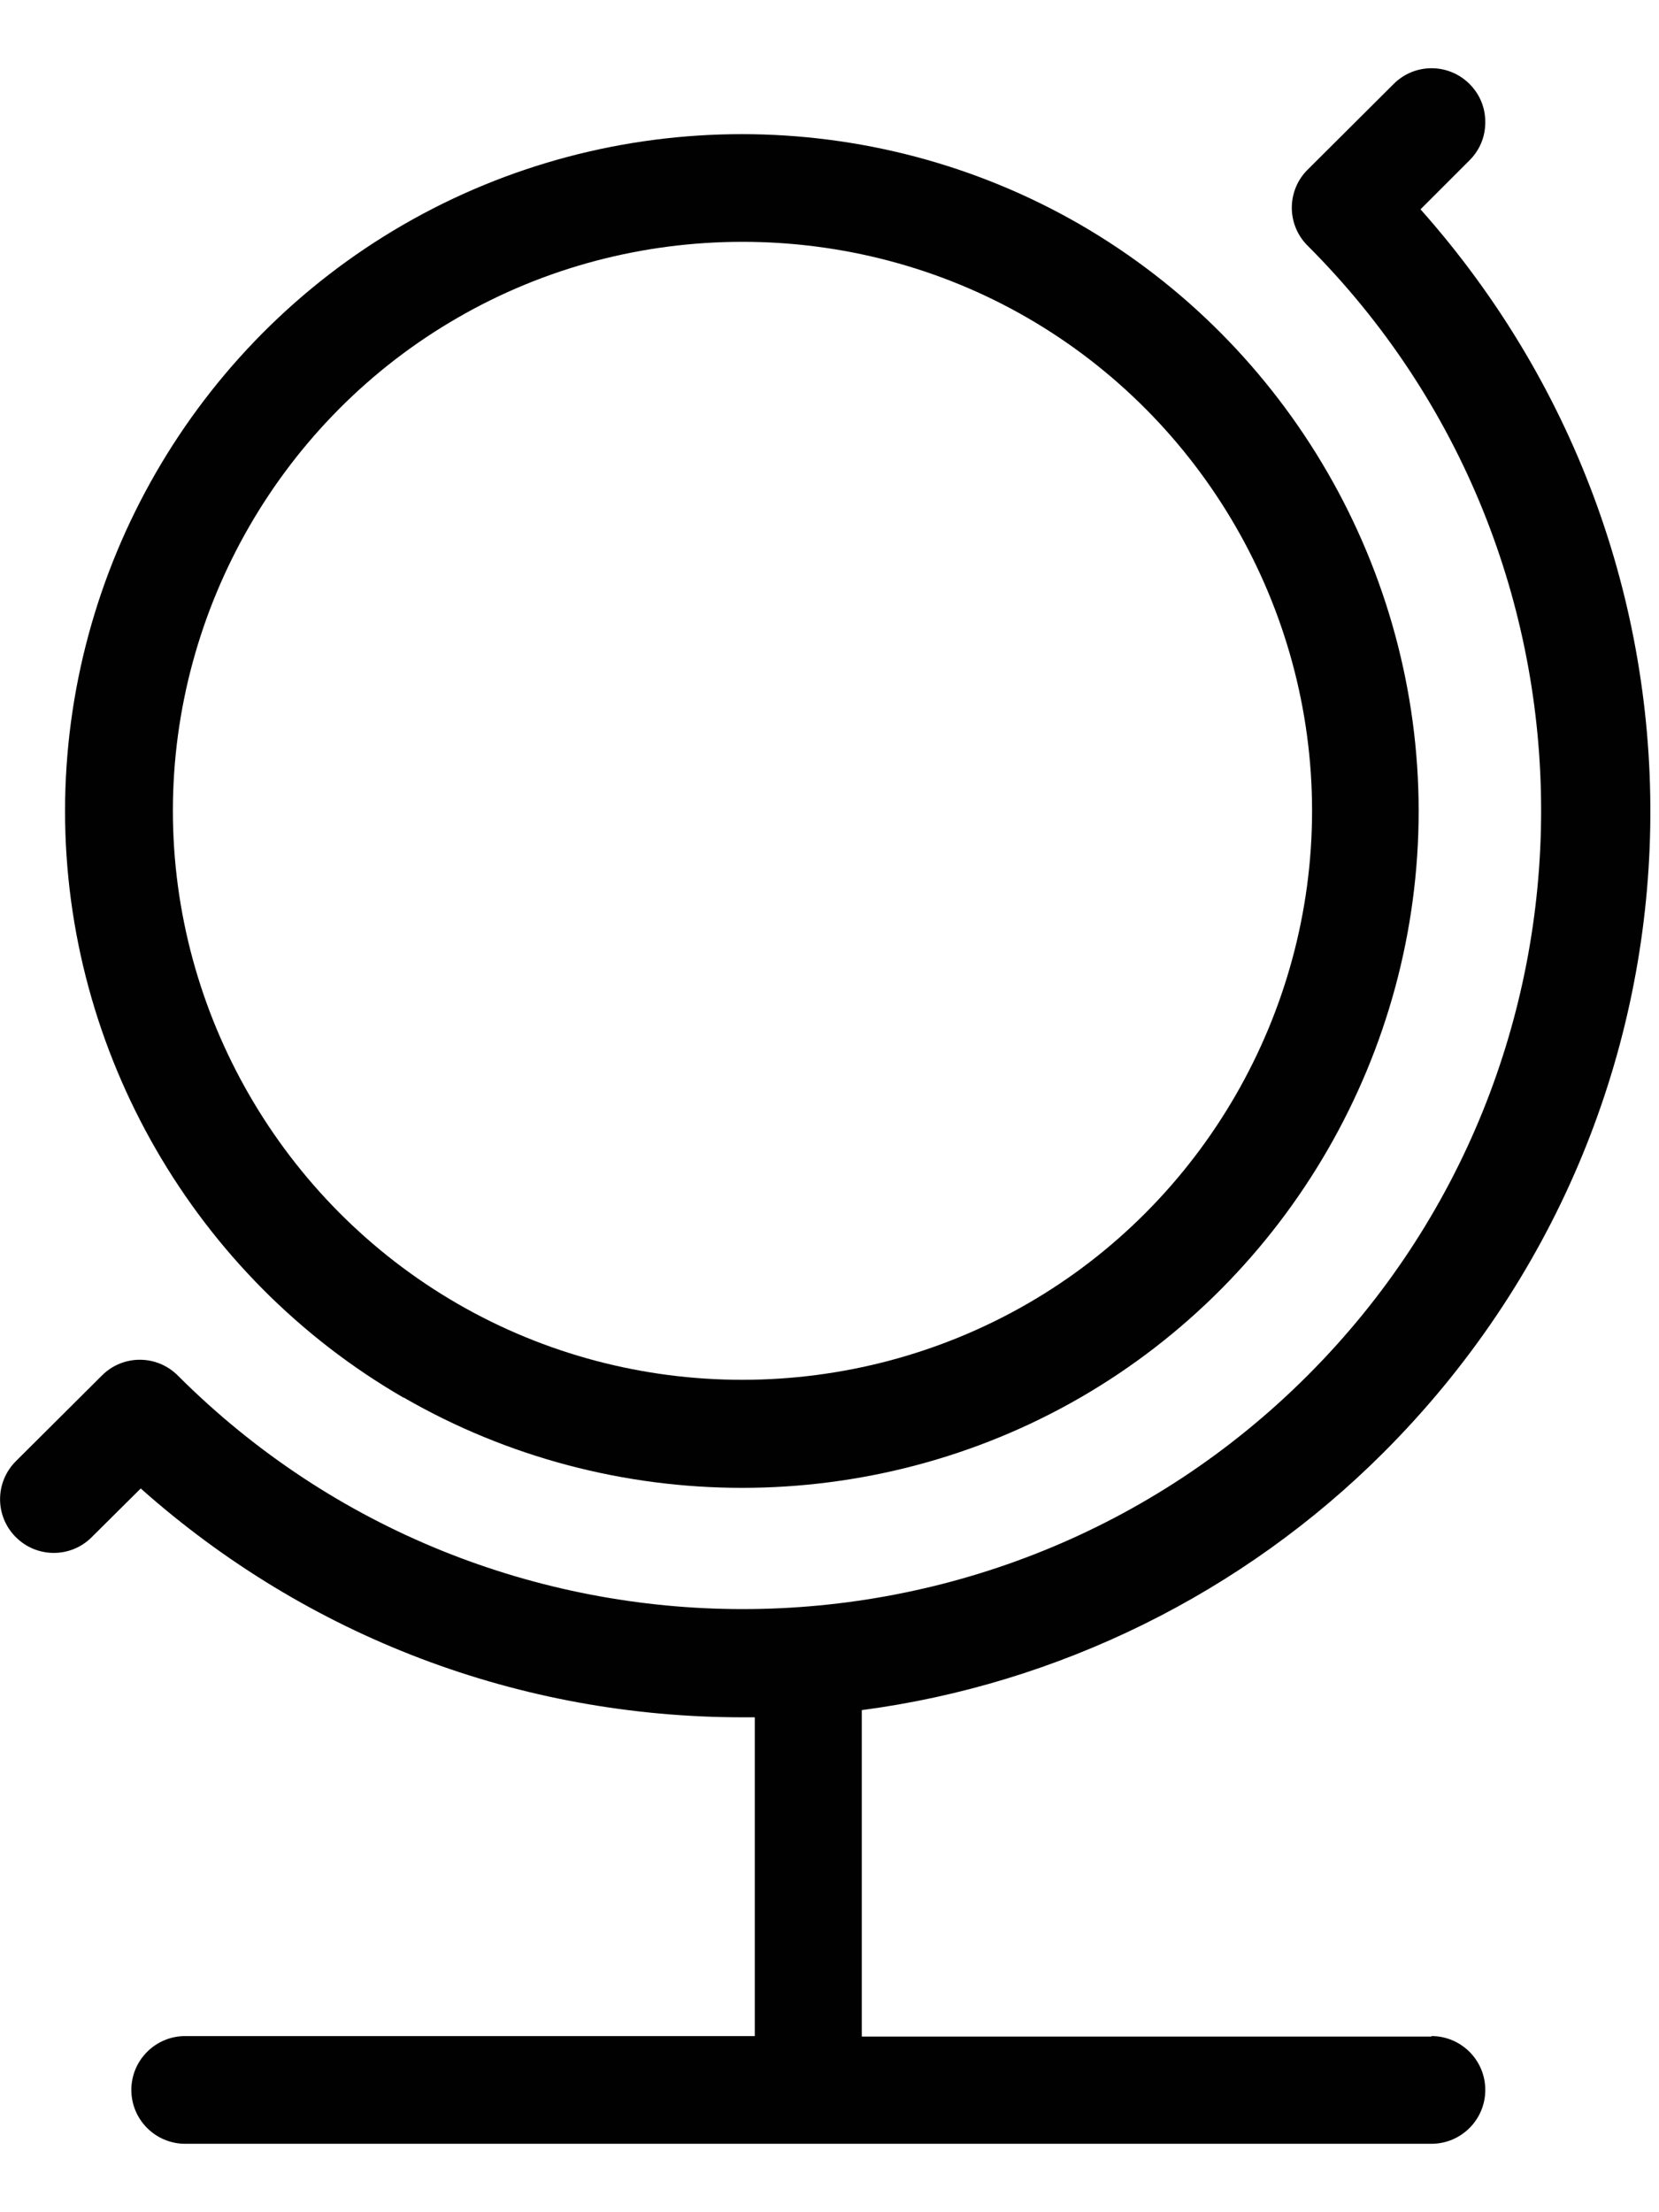
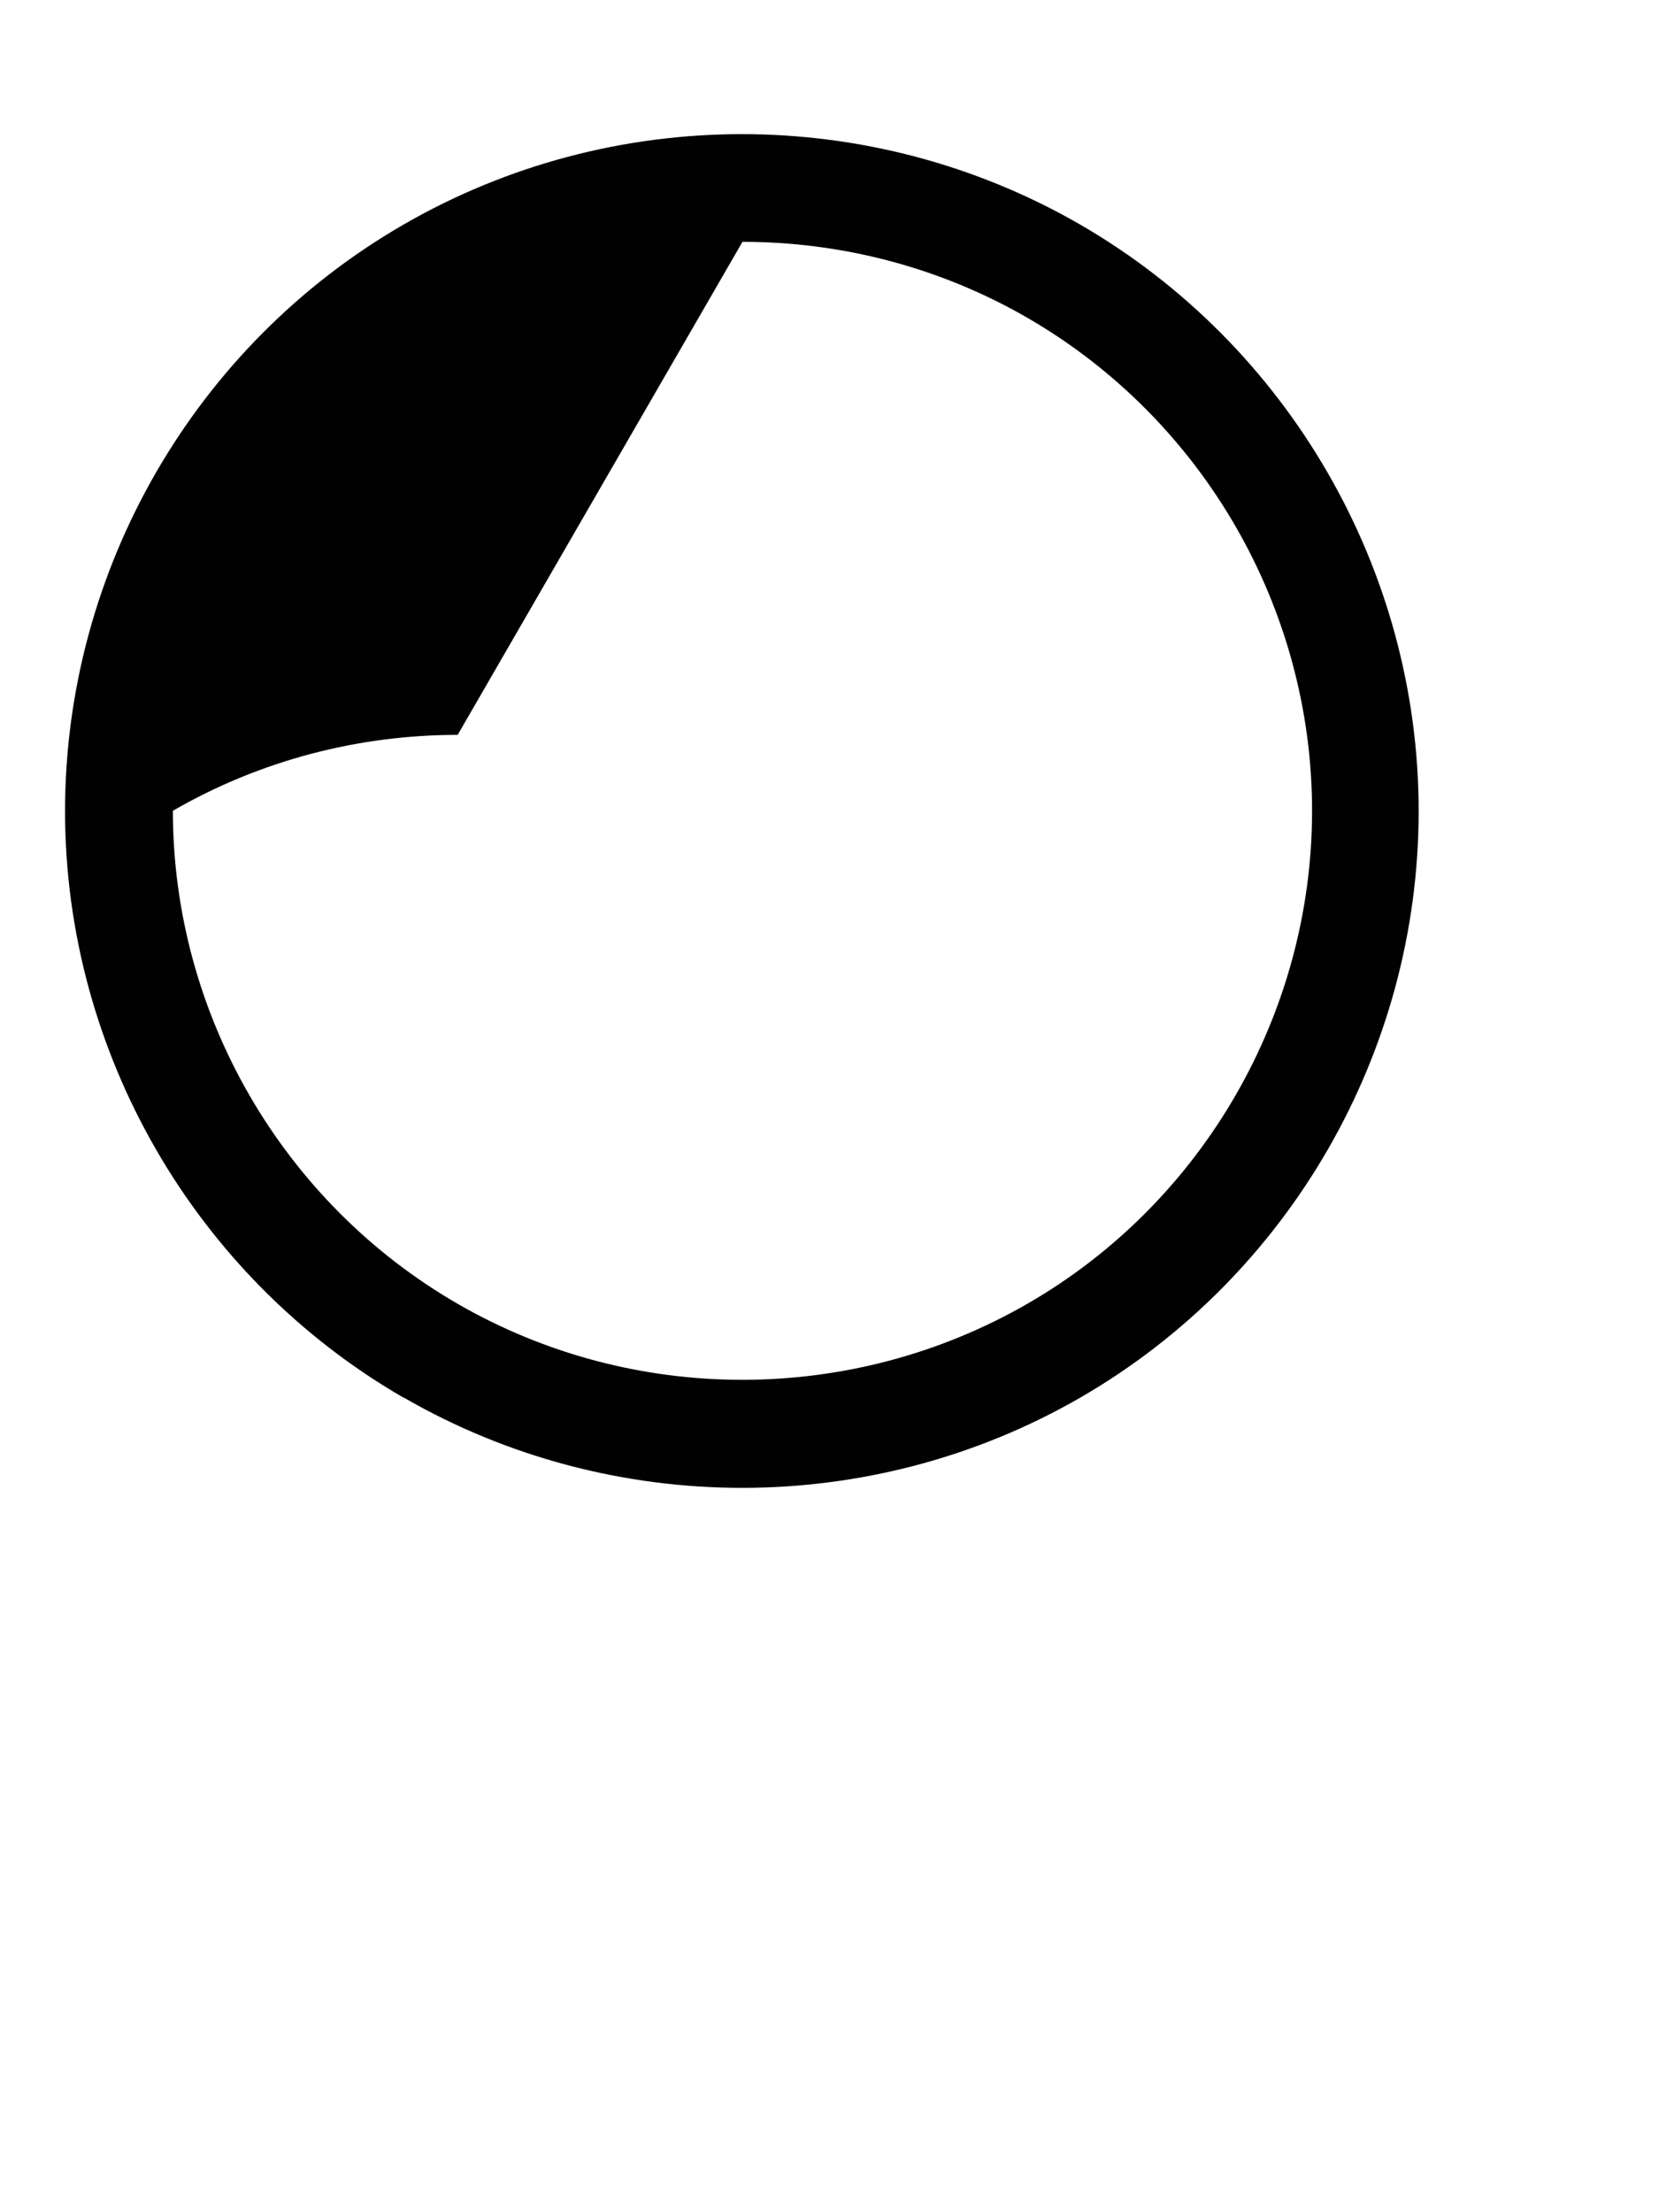
<svg xmlns="http://www.w3.org/2000/svg" fill="none" height="32" viewBox="0 0 24 32" width="24">
  <g fill="#010101">
-     <path d="m5.841 20.216c1.508.871 3.204 1.306 4.894 1.306 1.691 0 3.386-.435 4.894-1.306 3.022-1.746 4.894-4.996 4.894-8.483s-1.878-6.737-4.894-8.483c-3.022-1.746-6.772-1.746-9.794 0s-4.894 4.996-4.894 8.483 1.878 6.737 4.894 8.483zm4.9-16.718c1.422 0 2.85.364 4.12 1.098 2.541 1.468 4.12 4.201 4.12 7.132s-1.579 5.669-4.12 7.132c-2.541 1.463-5.699 1.468-8.24 0-2.541-1.468-4.12-4.201-4.12-7.132s1.579-5.669 4.12-7.132c1.27-.734 2.693-1.098 4.12-1.098z" />
-     <path d="m20.707 29.459h-8.24v-4.722c2.84-.374 5.512-1.69 7.547-3.725 4.945-4.945 5.158-12.785.536-17.984l.709-.709c.147-.147.228-.339.228-.552s-.081-.405-.228-.552c-.304-.304-.795-.304-1.098 0l-1.245 1.24c-.304.304-.304.795 0 1.098 4.505 4.505 4.505 11.839 0 16.344-4.505 4.505-11.839 4.505-16.344 0-.304-.304-.795-.304-1.098 0l-1.245 1.24c-.304.304-.304.795 0 1.098.304.304.795.304 1.098 0l.709-.704c2.414 2.146 5.482 3.31 8.711 3.31h.172v4.611h-8.24c-.43 0-.779.349-.779.779 0 .43.349.779.779.779h18.029c.43 0 .779-.349.779-.779 0-.43-.349-.779-.779-.779z" />
+     <path d="m5.841 20.216c1.508.871 3.204 1.306 4.894 1.306 1.691 0 3.386-.435 4.894-1.306 3.022-1.746 4.894-4.996 4.894-8.483s-1.878-6.737-4.894-8.483c-3.022-1.746-6.772-1.746-9.794 0s-4.894 4.996-4.894 8.483 1.878 6.737 4.894 8.483zm4.9-16.718c1.422 0 2.85.364 4.12 1.098 2.541 1.468 4.12 4.201 4.12 7.132s-1.579 5.669-4.12 7.132c-2.541 1.463-5.699 1.468-8.24 0-2.541-1.468-4.12-4.201-4.12-7.132c1.27-.734 2.693-1.098 4.12-1.098z" />
  </g>
</svg>